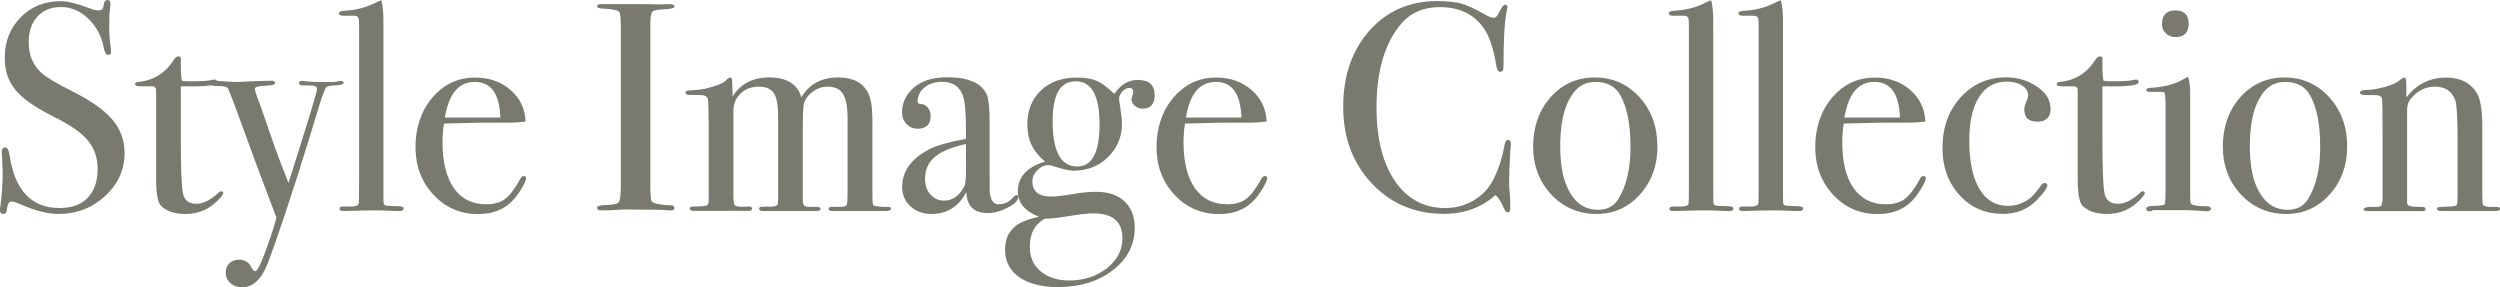
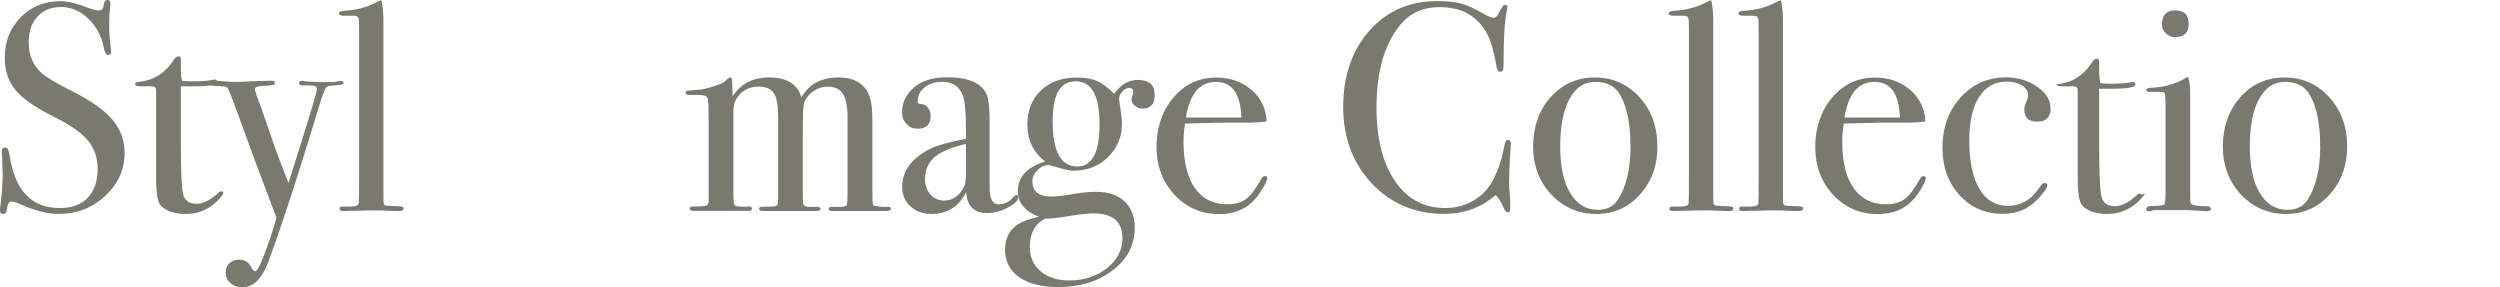
<svg xmlns="http://www.w3.org/2000/svg" viewBox="0 0 252.72 29.04">
  <path fill="#79796f" d="M12.6,15.42c0,1.72-.66,3.18-1.97,4.39-1.31,1.21-2.88,1.82-4.72,1.82-1.08,0-2.37-.33-3.87-.99-.4-.18-.7-.27-.9-.27-.24,0-.39.28-.45.83-.02.29-.15.43-.39.43-.2,0-.3-.12-.3-.36,0-.16,0-.28.03-.36.16-1.22.24-2.35.24-3.39,0-.2-.02-.76-.06-1.68-.02-.12-.03-.28-.03-.48,0-.3.12-.45.36-.45.2,0,.34.24.42.73.52,3.6,2.21,5.39,5.07,5.39,1.22,0,2.16-.34,2.83-1.03.67-.69,1.01-1.67,1.01-2.93,0-1.12-.33-2.07-.98-2.86-.65-.79-1.77-1.57-3.34-2.35-1.9-.94-3.22-1.85-3.96-2.73-.74-.88-1.11-1.97-1.11-3.27,0-1.66.54-3.03,1.61-4.11C3.16.66,4.51.12,6.15.12c.68,0,1.62.23,2.82.69.42.16.73.24.93.24.22,0,.36-.04.44-.12.07-.08.13-.29.19-.63.04-.2.15-.3.33-.3.2,0,.3.12.3.36,0,.16,0,.28-.03.36-.06.48-.09,1.06-.09,1.74,0,.96.05,1.72.15,2.28l.03.48c.02.22-.07.33-.27.33-.22,0-.37-.23-.45-.69-.22-1.18-.74-2.16-1.56-2.96-.82-.79-1.74-1.19-2.76-1.19s-1.8.32-2.39.96-.89,1.51-.89,2.61c0,1.28.43,2.31,1.29,3.09.48.44,1.52,1.06,3.12,1.86,1.88.94,3.23,1.9,4.05,2.86.82.97,1.23,2.08,1.23,3.32Z" />
  <path fill="#79796f" d="M22.56,19.5c0,.18-.25.5-.75.96-.86.78-1.88,1.17-3.06,1.17-1.1,0-1.93-.28-2.49-.84-.32-.32-.48-1.26-.48-2.81v-8.92c-.02-.2-.13-.31-.33-.33h-1.14c-.44,0-.66-.07-.66-.21s.11-.22.33-.24c1.55-.14,2.76-.91,3.64-2.31.12-.18.27-.27.45-.27.14,0,.21.07.21.21v.63c0,.84.04,1.38.12,1.62.18.04.48.06.9.06,1.1,0,1.83-.05,2.19-.15.08-.02.15-.03.21-.03.16,0,.24.09.24.26,0,.29-.81.43-2.43.43h-1.23v5.55c0,2.8.07,4.56.21,5.26.14.71.6,1.06,1.38,1.06.66,0,1.4-.37,2.22-1.11.08-.1.17-.15.27-.15.14,0,.21.05.21.15Z" />
  <path fill="#79796f" d="M34.74,8.37c0,.14-.24.22-.72.25s-.78.06-.92.12c-.13.06-.24.23-.34.52l-.21.55-.24.75c-.28.92-.7,2.29-1.26,4.11-1.58,5.08-2.89,9.02-3.93,11.82-.64,1.7-1.52,2.55-2.64,2.55-.48,0-.88-.14-1.19-.42-.31-.28-.47-.64-.47-1.08,0-.38.12-.69.37-.93.25-.24.57-.36.98-.36.54,0,.93.22,1.17.66.18.34.33.51.45.51.18,0,.46-.49.84-1.47.56-1.46,1-2.77,1.32-3.93-1.48-3.88-2.74-7.27-3.78-10.17-.72-1.98-1.12-2.98-1.2-3-.12-.1-.45-.15-.98-.15s-.79-.1-.79-.3c0-.16.13-.24.39-.24.22,0,.56.02,1.02.06.46.04.81.06,1.05.06h.54c.42-.03,1-.05,1.74-.08l1.53-.04c.22,0,.33.09.33.26,0,.15-.37.23-1.11.26-.62.02-.93.12-.93.3,0,.16.2.77.61,1.83.16.46.33.94.5,1.44l.52,1.5c.14.44.5,1.44,1.09,3.01.21.48.43,1.06.68,1.74,1.92-6.02,2.88-9.18,2.88-9.48,0-.18-.08-.29-.23-.33-.15-.04-.58-.06-1.28-.06-.2,0-.3-.08-.3-.24,0-.14.12-.21.36-.21.1,0,.18.01.24.04.68.05,1.24.08,1.68.08h.84c.36,0,.6-.02.71-.06.11-.04.24-.06.41-.06.18,0,.27.07.27.21Z" />
  <path fill="#79796f" d="M40.8,21.06c0,.18-.13.27-.39.27h-.36s-.57-.02-1.59-.06h-.93c-.16,0-.96.01-2.4.05-.12,0-.24.01-.36.01-.3.02-.45-.06-.45-.25,0-.13.11-.2.33-.2h.78c.56,0,.84-.12.84-.36.02-.12.03-.9.03-2.34V2.91c0-.66-.02-1.02-.06-1.08-.06-.16-.22-.24-.48-.24h-1.08c-.28,0-.42-.08-.42-.26,0-.15.25-.24.75-.26.96-.06,1.85-.28,2.67-.66l.63-.3.24-.09c.16.58.23,1.46.21,2.64v16.83c0,.6,0,.96.03,1.06.02.11.09.19.21.23.02.02.39.04,1.11.06.46,0,.69.07.69.21Z" />
-   <path fill="#79796f" d="M53.19,18c0,.2-.16.56-.47,1.07-.31.51-.62.93-.94,1.25-.86.88-2.01,1.32-3.45,1.32-1.8,0-3.3-.65-4.51-1.95-1.21-1.3-1.82-2.91-1.82-4.83s.57-3.67,1.72-5.01c1.15-1.34,2.58-2.01,4.31-2.01,1.42,0,2.61.42,3.57,1.25.96.83,1.47,1.89,1.53,3.19-.64.1-1.49.14-2.55.12h-2.1c-.14,0-1.34.03-3.6.09-.1.66-.15,1.29-.15,1.88,0,2.01.39,3.56,1.15,4.65.77,1.09,1.86,1.63,3.26,1.63.8,0,1.44-.18,1.92-.54.48-.36,1-1.05,1.56-2.07.08-.16.19-.24.33-.24.16,0,.24.07.24.21ZM50.58,11.88c-.08-2.4-.94-3.6-2.58-3.6s-2.63,1.2-3.03,3.6h5.61Z" />
-   <path fill="#79796f" d="M68.19,21.01c0,.17-.12.26-.36.26h-.3c-.12-.06-1.48-.09-4.08-.09-.5,0-1,.02-1.5.06-.26.02-.66.03-1.2.03-.26,0-.39-.09-.39-.27,0-.16.26-.25.78-.27.8-.02,1.27-.11,1.41-.29.14-.17.21-.75.21-1.73V2.89c0-.98-.05-1.53-.15-1.66-.12-.2-.68-.32-1.67-.36-.38-.02-.58-.09-.58-.21,0-.16.12-.24.36-.24h4.08c.3,0,.89,0,1.75.03l1.15-.03c.32,0,.48.09.48.26,0,.15-.45.25-1.34.28-.51.02-.82.11-.93.27-.11.16-.17.58-.17,1.26v16.02c0,1.14.05,1.76.15,1.86.22.22.87.35,1.95.39.22,0,.33.09.33.26Z" />
  <path fill="#79796f" d="M90.06,21.11c0,.15-.17.22-.51.22h-5.4c-.26,0-.39-.06-.39-.2,0-.15.11-.22.33-.22h.99c.3-.02.47-.09.52-.21.05-.12.08-.54.08-1.26v-7.46c0-1.16-.16-1.99-.46-2.48-.31-.49-.83-.74-1.56-.74-.52,0-1,.16-1.45.47-.45.31-.76.7-.94,1.18-.08.3-.12,1.41-.12,3.33v5.67c0,.66,0,1.04.03,1.14.06.24.24.36.53.36h.86c.26,0,.38.08.38.22,0,.13-.15.2-.45.2h-5.4c-.24,0-.36-.08-.36-.24,0-.1.06-.16.18-.18.12-.02.52-.03,1.2-.03.32-.02.49-.12.51-.3l.03-.42v-8.35c0-1.16-.14-1.95-.43-2.39-.29-.44-.8-.66-1.53-.66s-1.35.23-1.83.69-.73,1.04-.73,1.73v8.5c0,.6.04.95.13,1.06.09.11.38.16.87.16h.24c.12-.02.23-.03.32-.03.22,0,.32.08.32.24,0,.14-.13.21-.39.21h-.3c-.48-.02-1.23-.02-2.25,0h-2.94c-.28,0-.42-.08-.42-.24,0-.14.13-.21.39-.21.76,0,1.2-.03,1.32-.1.12-.07.19-.19.21-.37v-7.78c0-1.5-.03-2.37-.09-2.63-.06-.26-.35-.39-.87-.39h-.99c-.26,0-.39-.07-.39-.21,0-.12.05-.19.14-.21s.42-.05.98-.09c.46-.02,1.04-.14,1.73-.36.69-.22,1.09-.41,1.19-.57.22-.22.38-.33.48-.33s.16.08.18.24.04.72.06,1.68c.8-1.28,2.03-1.92,3.7-1.92,1.78,0,2.86.67,3.25,2.01.78-1.34,2.03-2.01,3.75-2.01,1.48,0,2.48.53,3.01,1.59.28.56.42,1.49.42,2.79v7.41c0,.68.03,1.06.1,1.13.07.07.38.12.93.16h.53c.22-.02.32.05.32.2Z" />
  <path fill="#79796f" d="M102.93,19.92c0,.34-.35.7-1.06,1.07s-1.39.55-2.04.55c-1.37,0-2.09-.71-2.15-2.13-.76,1.48-1.93,2.22-3.52,2.22-.86,0-1.56-.26-2.12-.77-.56-.51-.84-1.16-.84-1.97,0-1.64.98-2.94,2.94-3.9.67-.32,1.84-.64,3.51-.96v-.75c0-1.76-.09-2.92-.27-3.48-.32-1.02-1.04-1.53-2.16-1.53-.7,0-1.29.19-1.76.57-.47.38-.7.86-.7,1.44,0,.16.12.24.37.24s.46.12.66.36c.2.24.29.51.29.81,0,.88-.44,1.32-1.31,1.32-.46,0-.83-.16-1.13-.47-.3-.31-.45-.71-.45-1.19,0-.94.37-1.75,1.11-2.43.82-.74,1.96-1.11,3.42-1.11,2.2,0,3.55.6,4.05,1.8.18.46.27,1.37.27,2.73v5.61c0,.92,0,1.46.03,1.62.1.72.39,1.08.87,1.08.56,0,1.02-.2,1.38-.6.2-.22.35-.33.45-.33s.15.06.15.18ZM97.65,16.74v-2.19c-1.48.34-2.54.78-3.18,1.34-.64.55-.96,1.29-.96,2.2,0,.64.18,1.17.55,1.57.36.41.82.62,1.38.62.85,0,1.53-.48,2.04-1.44.12-.22.18-.92.18-2.1Z" />
  <path fill="#79796f" d="M116.73,9.6c0,.92-.41,1.38-1.23,1.38-.28,0-.54-.09-.77-.28-.23-.19-.35-.41-.35-.64,0-.08.03-.21.09-.38.06-.17.09-.3.09-.4,0-.26-.14-.39-.42-.39-.24,0-.47.13-.69.37-.22.25-.33.51-.33.77,0,.06.05.4.15,1.02s.15,1.09.15,1.41c0,1.36-.47,2.5-1.41,3.42-.94.92-2.11,1.38-3.51,1.38-.36,0-1.02-.15-1.98-.45-.26-.08-.43-.12-.51-.12-.42,0-.8.17-1.14.51-.34.34-.51.71-.51,1.11,0,1.04.63,1.56,1.89,1.56.48,0,1.25-.09,2.31-.27.82-.14,1.57-.21,2.25-.21,1.22,0,2.18.32,2.86.96.69.64,1.04,1.53,1.04,2.67,0,1.72-.73,3.15-2.21,4.29-1.47,1.14-3.33,1.71-5.56,1.71-1.66,0-2.97-.34-3.92-1.01s-1.42-1.59-1.42-2.77.44-2,1.32-2.58c.44-.28,1.14-.53,2.1-.75-1.42-.56-2.13-1.42-2.13-2.58,0-1.44.92-2.44,2.76-3-1.2-.94-1.8-2.18-1.8-3.72,0-1.44.46-2.6,1.38-3.47.92-.87,2.13-1.3,3.63-1.3.82,0,1.49.11,2,.33.51.22,1.1.66,1.78,1.32.64-.94,1.43-1.41,2.37-1.41,1.14,0,1.71.51,1.71,1.53ZM113.46,24.06c0-1.66-.98-2.49-2.93-2.49-.56,0-1.38.09-2.47.27-1.09.18-1.9.27-2.44.27-1.02.54-1.52,1.49-1.52,2.85,0,1.02.36,1.84,1.09,2.46s1.69.93,2.89.93c1.51,0,2.79-.42,3.83-1.25,1.04-.83,1.56-1.84,1.56-3.04ZM111.15,12.57c0-2.9-.8-4.35-2.4-4.35s-2.34,1.35-2.34,4.05c0,3.04.83,4.56,2.49,4.56,1.5,0,2.25-1.42,2.25-4.26Z" />
  <path fill="#79796f" d="M128.1,18c0,.2-.16.56-.47,1.07-.31.51-.62.93-.94,1.25-.86.88-2.01,1.32-3.45,1.32-1.8,0-3.3-.65-4.51-1.95-1.21-1.3-1.82-2.91-1.82-4.83s.57-3.67,1.72-5.01c1.15-1.34,2.58-2.01,4.31-2.01,1.42,0,2.61.42,3.57,1.25.96.83,1.47,1.89,1.53,3.19-.64.1-1.49.14-2.55.12h-2.1c-.14,0-1.34.03-3.6.09-.1.66-.15,1.29-.15,1.88,0,2.01.39,3.56,1.15,4.65.77,1.09,1.86,1.63,3.26,1.63.8,0,1.44-.18,1.92-.54.48-.36,1-1.05,1.56-2.07.08-.16.19-.24.33-.24.16,0,.24.07.24.21ZM125.49,11.88c-.08-2.4-.94-3.6-2.58-3.6s-2.63,1.2-3.03,3.6h5.61Z" />
  <path fill="#79796f" d="M152.73,14.58s-.02.23-.06.81c-.08,1.16-.12,2.28-.12,3.36,0,.12.02.36.06.73.04.37.06.82.06,1.33v.27c0,.26-.08.39-.24.39s-.3-.15-.42-.45c-.28-.66-.56-1.09-.84-1.29-1.44,1.26-3.17,1.89-5.19,1.89-2.94,0-5.37-1.03-7.3-3.07-1.93-2.05-2.9-4.64-2.9-7.76s.89-5.7,2.66-7.7c1.77-1.99,4.06-2.98,6.86-2.98,1.02,0,1.83.09,2.44.26s1.36.52,2.27,1.04c.44.26.77.39.99.39.18,0,.35-.16.51-.48.26-.56.47-.84.63-.84s.24.08.24.24c0,.08-.02.21-.06.39-.22.96-.33,2.76-.33,5.4,0,.38-.03.6-.09.66-.06.06-.14.09-.24.09-.2,0-.33-.19-.39-.57-.26-1.6-.63-2.79-1.11-3.57-.98-1.6-2.52-2.4-4.62-2.4-1.62,0-2.9.54-3.84,1.62-1.7,1.94-2.55,4.78-2.55,8.52,0,3.34.7,5.93,2.1,7.77,1.22,1.6,2.84,2.4,4.86,2.4,1.04,0,1.99-.26,2.85-.76.86-.51,1.52-1.2,1.98-2.08.52-1.02.89-2.13,1.11-3.33.08-.48.21-.72.39-.72.2,0,.3.15.3.45Z" />
  <path fill="#79796f" d="M167.55,14.79c0,1.94-.59,3.56-1.77,4.87-1.18,1.31-2.65,1.97-4.41,1.97s-3.34-.66-4.56-1.97-1.83-2.93-1.83-4.87.59-3.66,1.78-4.98c1.19-1.32,2.67-1.98,4.46-1.98s3.3.67,4.51,1.99c1.21,1.33,1.81,2.99,1.81,4.97ZM164.82,14.76c0-2.2-.34-3.91-1.02-5.13-.5-.9-1.34-1.35-2.52-1.35s-1.99.57-2.62,1.72-.94,2.74-.94,4.79.33,3.59,1.01,4.72c.67,1.13,1.6,1.7,2.8,1.7.92,0,1.6-.35,2.04-1.05.84-1.32,1.26-3.12,1.26-5.4Z" />
  <path fill="#79796f" d="M175.23,21.06c0,.18-.13.27-.39.27h-.36s-.57-.02-1.59-.06h-.93c-.16,0-.96.01-2.4.05-.12,0-.24.01-.36.01-.3.02-.45-.06-.45-.25,0-.13.11-.2.33-.2h.78c.56,0,.84-.12.84-.36.02-.12.03-.9.03-2.34V2.91c0-.66-.02-1.02-.06-1.08-.06-.16-.22-.24-.48-.24h-1.08c-.28,0-.42-.08-.42-.26,0-.15.25-.24.75-.26.96-.06,1.85-.28,2.67-.66l.63-.3.24-.09c.16.58.23,1.46.21,2.64v16.83c0,.6,0,.96.03,1.06.02.11.09.19.21.23.02.02.39.04,1.11.06.46,0,.69.07.69.21Z" />
  <path fill="#79796f" d="M182.28,21.06c0,.18-.13.27-.39.27h-.36s-.57-.02-1.59-.06h-.93c-.16,0-.96.01-2.4.05-.12,0-.24.01-.36.01-.3.02-.45-.06-.45-.25,0-.13.11-.2.33-.2h.78c.56,0,.84-.12.84-.36.02-.12.03-.9.03-2.34V2.91c0-.66-.02-1.02-.06-1.08-.06-.16-.22-.24-.48-.24h-1.08c-.28,0-.42-.08-.42-.26,0-.15.25-.24.75-.26.96-.06,1.85-.28,2.67-.66l.63-.3.24-.09c.16.58.23,1.46.21,2.64v16.83c0,.6,0,.96.03,1.06.02.11.09.19.21.23.02.02.39.04,1.11.06.46,0,.69.07.69.21Z" />
  <path fill="#79796f" d="M194.67,18c0,.2-.15.56-.46,1.07-.31.51-.62.93-.94,1.25-.86.88-2.01,1.32-3.45,1.32-1.8,0-3.3-.65-4.51-1.95-1.21-1.3-1.81-2.91-1.81-4.83s.57-3.67,1.72-5.01c1.15-1.34,2.59-2.01,4.31-2.01,1.42,0,2.61.42,3.57,1.25s1.47,1.89,1.53,3.19c-.64.1-1.49.14-2.55.12h-2.1c-.14,0-1.34.03-3.6.09-.1.66-.15,1.29-.15,1.88,0,2.01.39,3.56,1.15,4.65.77,1.09,1.86,1.63,3.25,1.63.8,0,1.44-.18,1.92-.54.48-.36,1-1.05,1.56-2.07.08-.16.19-.24.33-.24.16,0,.24.07.24.21ZM192.06,11.88c-.08-2.4-.94-3.6-2.58-3.6s-2.63,1.2-3.03,3.6h5.61Z" />
  <path fill="#79796f" d="M207.3,10.92c0,.92-.45,1.38-1.35,1.38s-1.32-.42-1.32-1.26c0-.22.1-.55.3-.99.06-.14.09-.28.09-.42,0-.4-.21-.73-.62-.99s-.93-.39-1.55-.39c-1.2,0-2.13.52-2.79,1.56-.66,1.04-.99,2.5-.99,4.38,0,2.12.34,3.75,1.02,4.9.68,1.15,1.64,1.72,2.88,1.72.84,0,1.59-.26,2.25-.78.3-.24.69-.7,1.17-1.38.1-.1.19-.15.27-.15.2,0,.3.08.3.24,0,.26-.35.75-1.05,1.47-.9.94-2.05,1.41-3.45,1.41-1.76,0-3.22-.63-4.37-1.89-1.15-1.26-1.73-2.85-1.73-4.77,0-2.06.61-3.76,1.83-5.11,1.22-1.35,2.75-2.03,4.59-2.03,1.18,0,2.22.31,3.13.93s1.36,1.34,1.36,2.16Z" />
-   <path fill="#79796f" d="M216.81,19.5c0,.18-.25.5-.75.96-.86.78-1.88,1.17-3.06,1.17-1.1,0-1.93-.28-2.49-.84-.32-.32-.48-1.26-.48-2.81v-8.92c-.02-.2-.13-.31-.33-.33h-1.14c-.44,0-.66-.07-.66-.21s.11-.22.33-.24c1.55-.14,2.76-.91,3.64-2.31.12-.18.27-.27.45-.27.14,0,.21.07.21.21v.63c0,.84.04,1.38.12,1.62.18.04.48.06.9.06,1.1,0,1.83-.05,2.19-.15.08-.02.15-.03.21-.03.16,0,.24.09.24.26,0,.29-.81.43-2.43.43h-1.23v5.55c0,2.8.07,4.56.21,5.26.14.71.6,1.06,1.38,1.06.66,0,1.4-.37,2.22-1.11.08-.1.17-.15.27-.15.14,0,.21.05.21.15Z" />
+   <path fill="#79796f" d="M216.81,19.5c0,.18-.25.5-.75.96-.86.78-1.88,1.17-3.06,1.17-1.1,0-1.93-.28-2.49-.84-.32-.32-.48-1.26-.48-2.81v-8.92c-.02-.2-.13-.31-.33-.33h-1.14c-.44,0-.66-.07-.66-.21c1.55-.14,2.76-.91,3.64-2.31.12-.18.27-.27.45-.27.14,0,.21.07.21.21v.63c0,.84.04,1.38.12,1.62.18.04.48.06.9.06,1.1,0,1.83-.05,2.19-.15.08-.02.15-.03.21-.03.16,0,.24.09.24.26,0,.29-.81.43-2.43.43h-1.23v5.55c0,2.8.07,4.56.21,5.26.14.71.6,1.06,1.38,1.06.66,0,1.4-.37,2.22-1.11.08-.1.17-.15.27-.15.14,0,.21.05.21.15Z" />
  <path fill="#79796f" d="M223.5,21.09c0,.18-.17.27-.51.27.02,0-.22-.02-.72-.06-.6-.04-1.1-.06-1.5-.06h-3.12c-.1.08-.22.12-.36.12-.22,0-.33-.07-.33-.22,0-.21.2-.32.6-.32.76-.02,1.17-.07,1.25-.16.07-.09.1-.5.1-1.25v-9.09c-.02-.5-.05-.8-.08-.89-.03-.09-.15-.14-.37-.14h-1.17c-.22,0-.33-.07-.33-.21,0-.12.17-.19.5-.21,1.32-.06,2.46-.37,3.4-.94l.3-.17c.16.3.24.85.24,1.65,0-.04,0,.06,0,.3v9.34c0,.8.01,1.27.04,1.41.03.14.14.23.31.27.3.08.74.12,1.32.12.28,0,.42.08.42.24ZM221.25,2.4c0,.9-.45,1.35-1.35,1.35-.38,0-.7-.13-.96-.38-.26-.25-.39-.55-.39-.91,0-.94.45-1.41,1.35-1.41s1.35.45,1.35,1.35Z" />
  <path fill="#79796f" d="M237.27,14.79c0,1.94-.59,3.56-1.77,4.87-1.18,1.31-2.65,1.97-4.41,1.97s-3.34-.66-4.56-1.97c-1.22-1.31-1.83-2.93-1.83-4.87s.6-3.66,1.78-4.98c1.19-1.32,2.68-1.98,4.46-1.98s3.31.67,4.51,1.99c1.21,1.33,1.82,2.99,1.82,4.97ZM234.54,14.76c0-2.2-.34-3.91-1.02-5.13-.5-.9-1.34-1.35-2.52-1.35s-1.99.57-2.63,1.72c-.63,1.15-.94,2.74-.94,4.79s.33,3.59,1.01,4.72c.67,1.13,1.6,1.7,2.81,1.7.92,0,1.6-.35,2.04-1.05.84-1.32,1.26-3.12,1.26-5.4Z" />
-   <path fill="#79796f" d="M252.72,21.11c0,.15-.15.22-.45.22h-5.52c-.26,0-.39-.07-.39-.21,0-.1.05-.16.16-.18.11-.02.5-.04,1.16-.06.38-.02.6-.07.66-.16.06-.09.09-.41.09-.97v-5.75c0-2.17-.08-3.47-.24-3.89-.34-.9-1.02-1.35-2.04-1.35s-1.84.44-2.52,1.32c-.2.26-.3.62-.3,1.08v9.34c0,.24.21.37.64.39l.92.03c.2,0,.31.07.31.21s-.12.21-.36.21h-5.46c-.3,0-.45-.06-.45-.18s.18-.2.54-.24h.75c.3,0,.48-.07.54-.21l.09-.45v-6.52c0-2.27-.02-3.53-.06-3.77-.04-.24-.29-.36-.75-.36h-.87c-.4,0-.6-.07-.6-.22,0-.19.21-.29.63-.29.6-.02,1.25-.13,1.95-.33.7-.2,1.19-.43,1.47-.69.18-.16.32-.24.42-.24.14,0,.21.19.21.57v1.44c1.04-1.34,2.38-2.01,4.02-2.01,1.44,0,2.48.53,3.12,1.59.36.6.54,1.74.54,3.42v6.84c0,.64.03.99.09,1.05.12.12.41.18.87.18h.54c.2,0,.3.07.3.2Z" />
</svg>